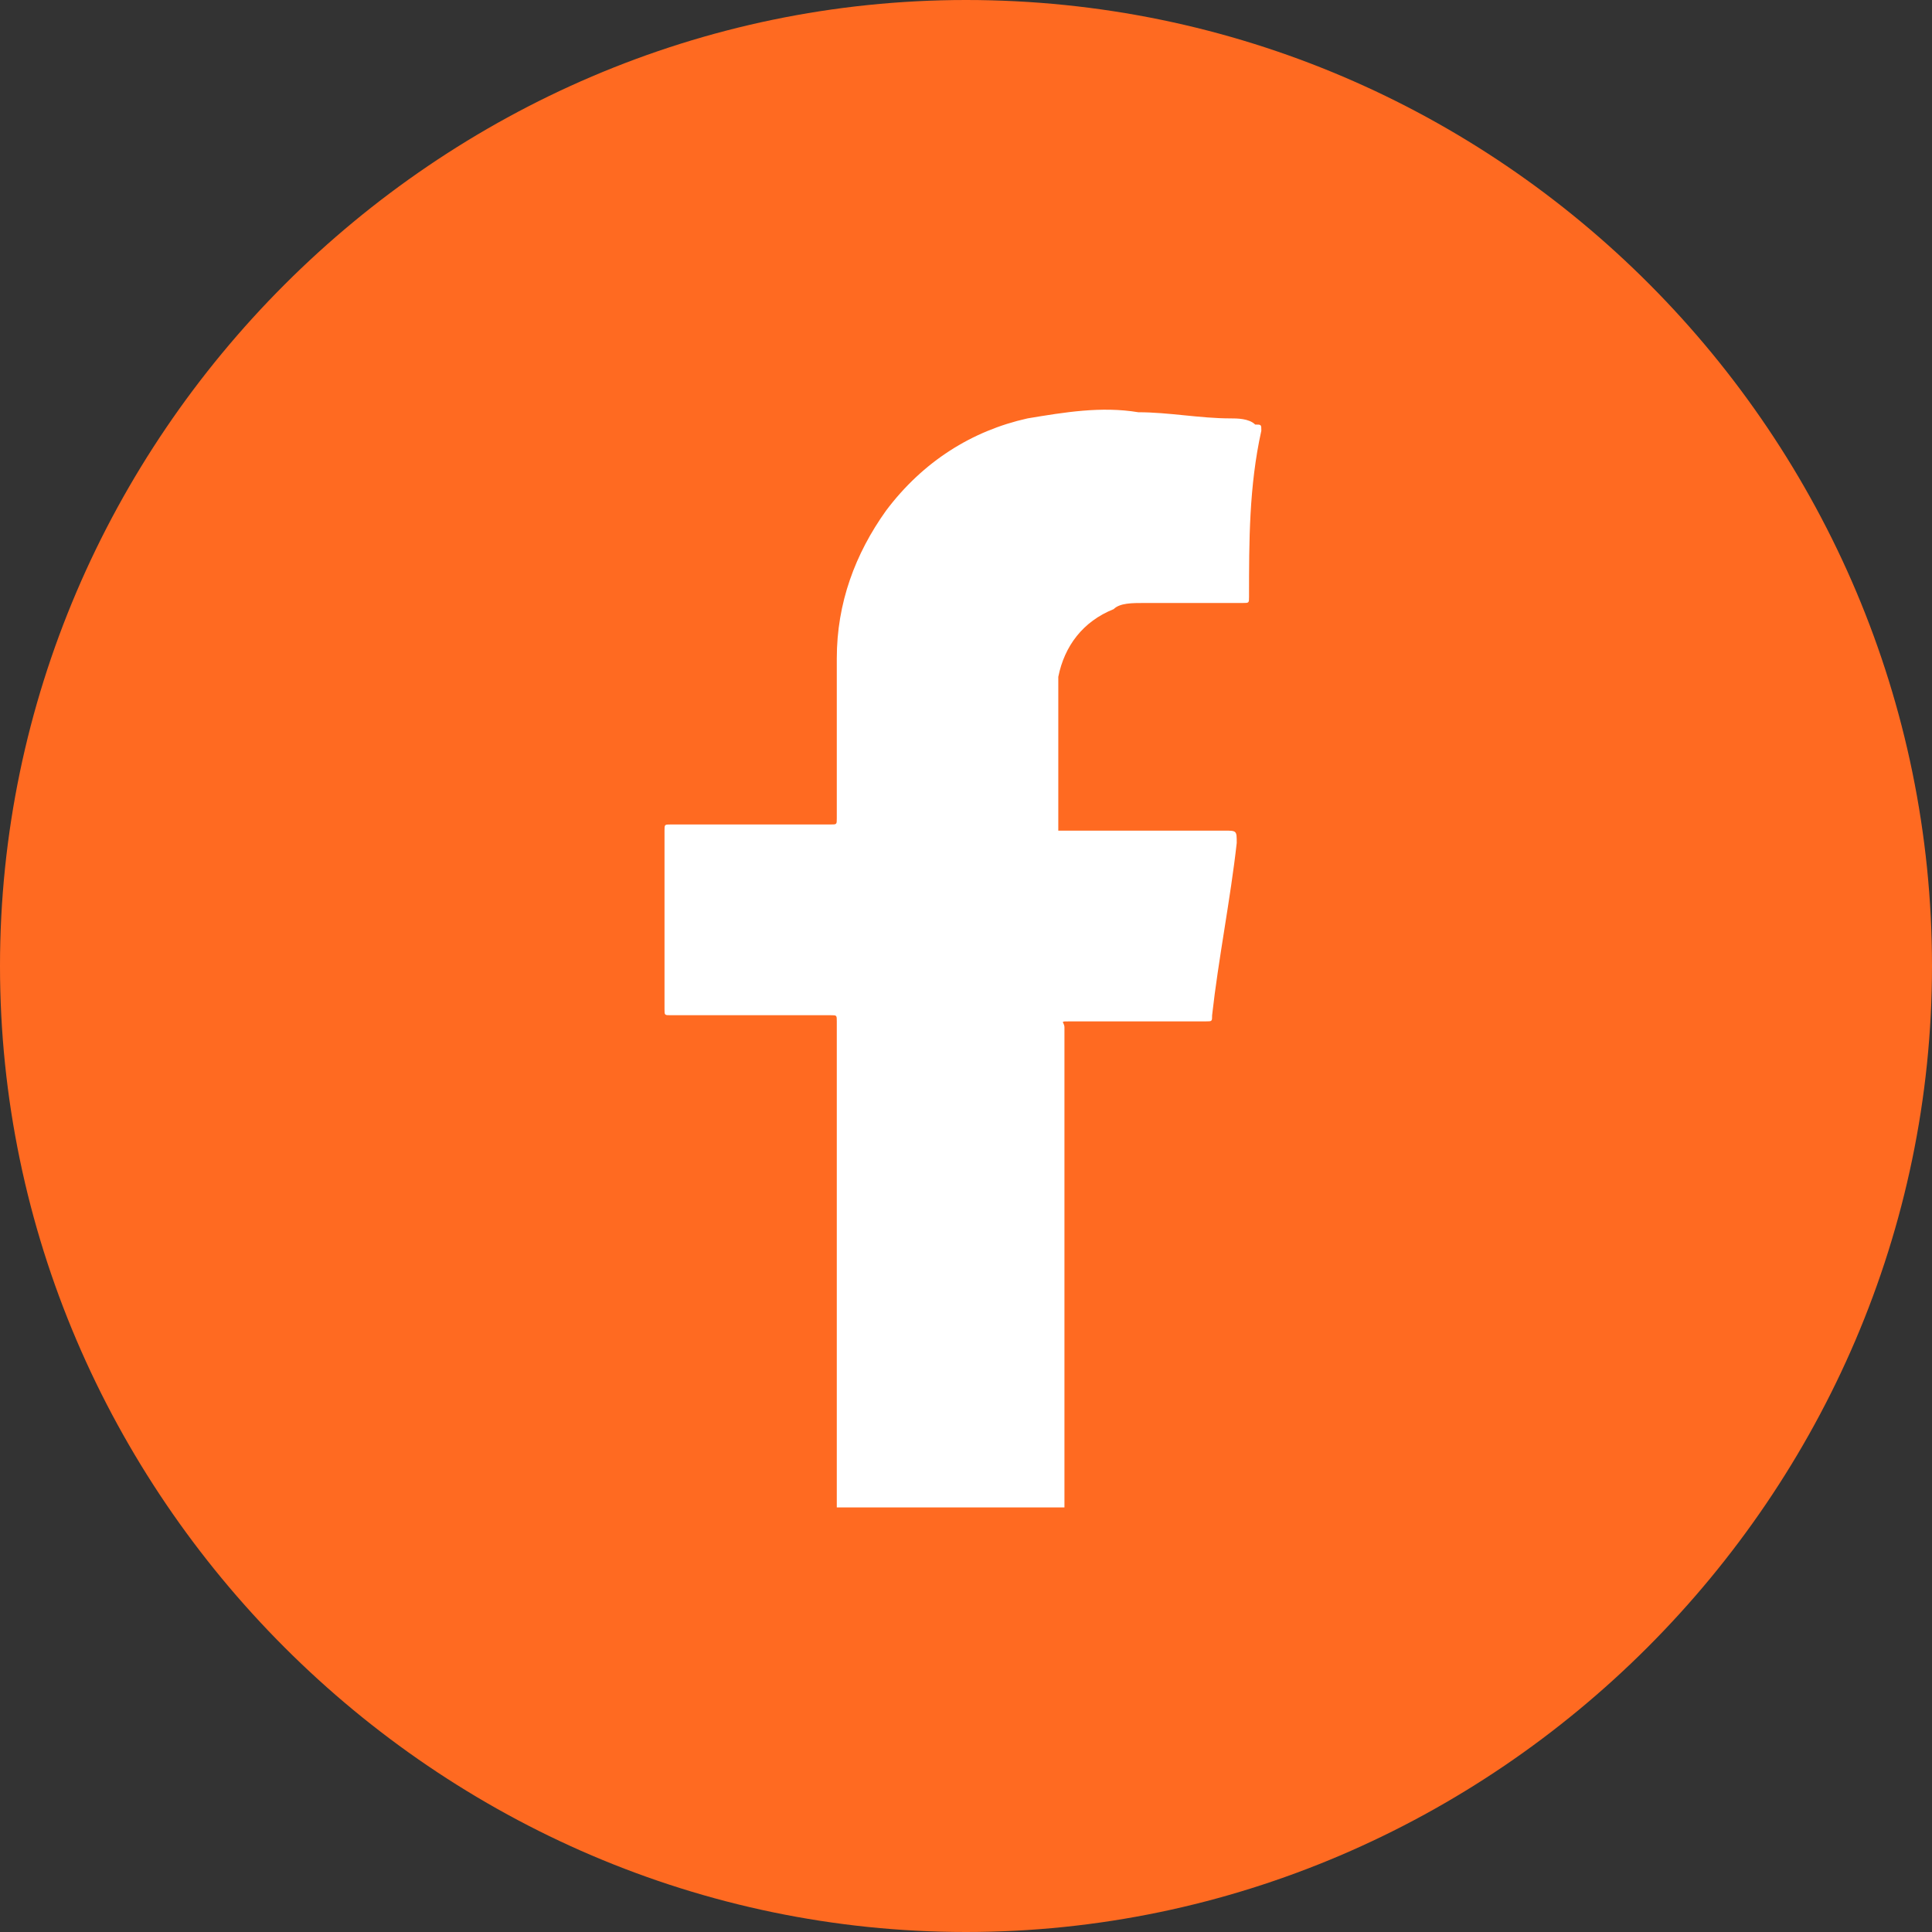
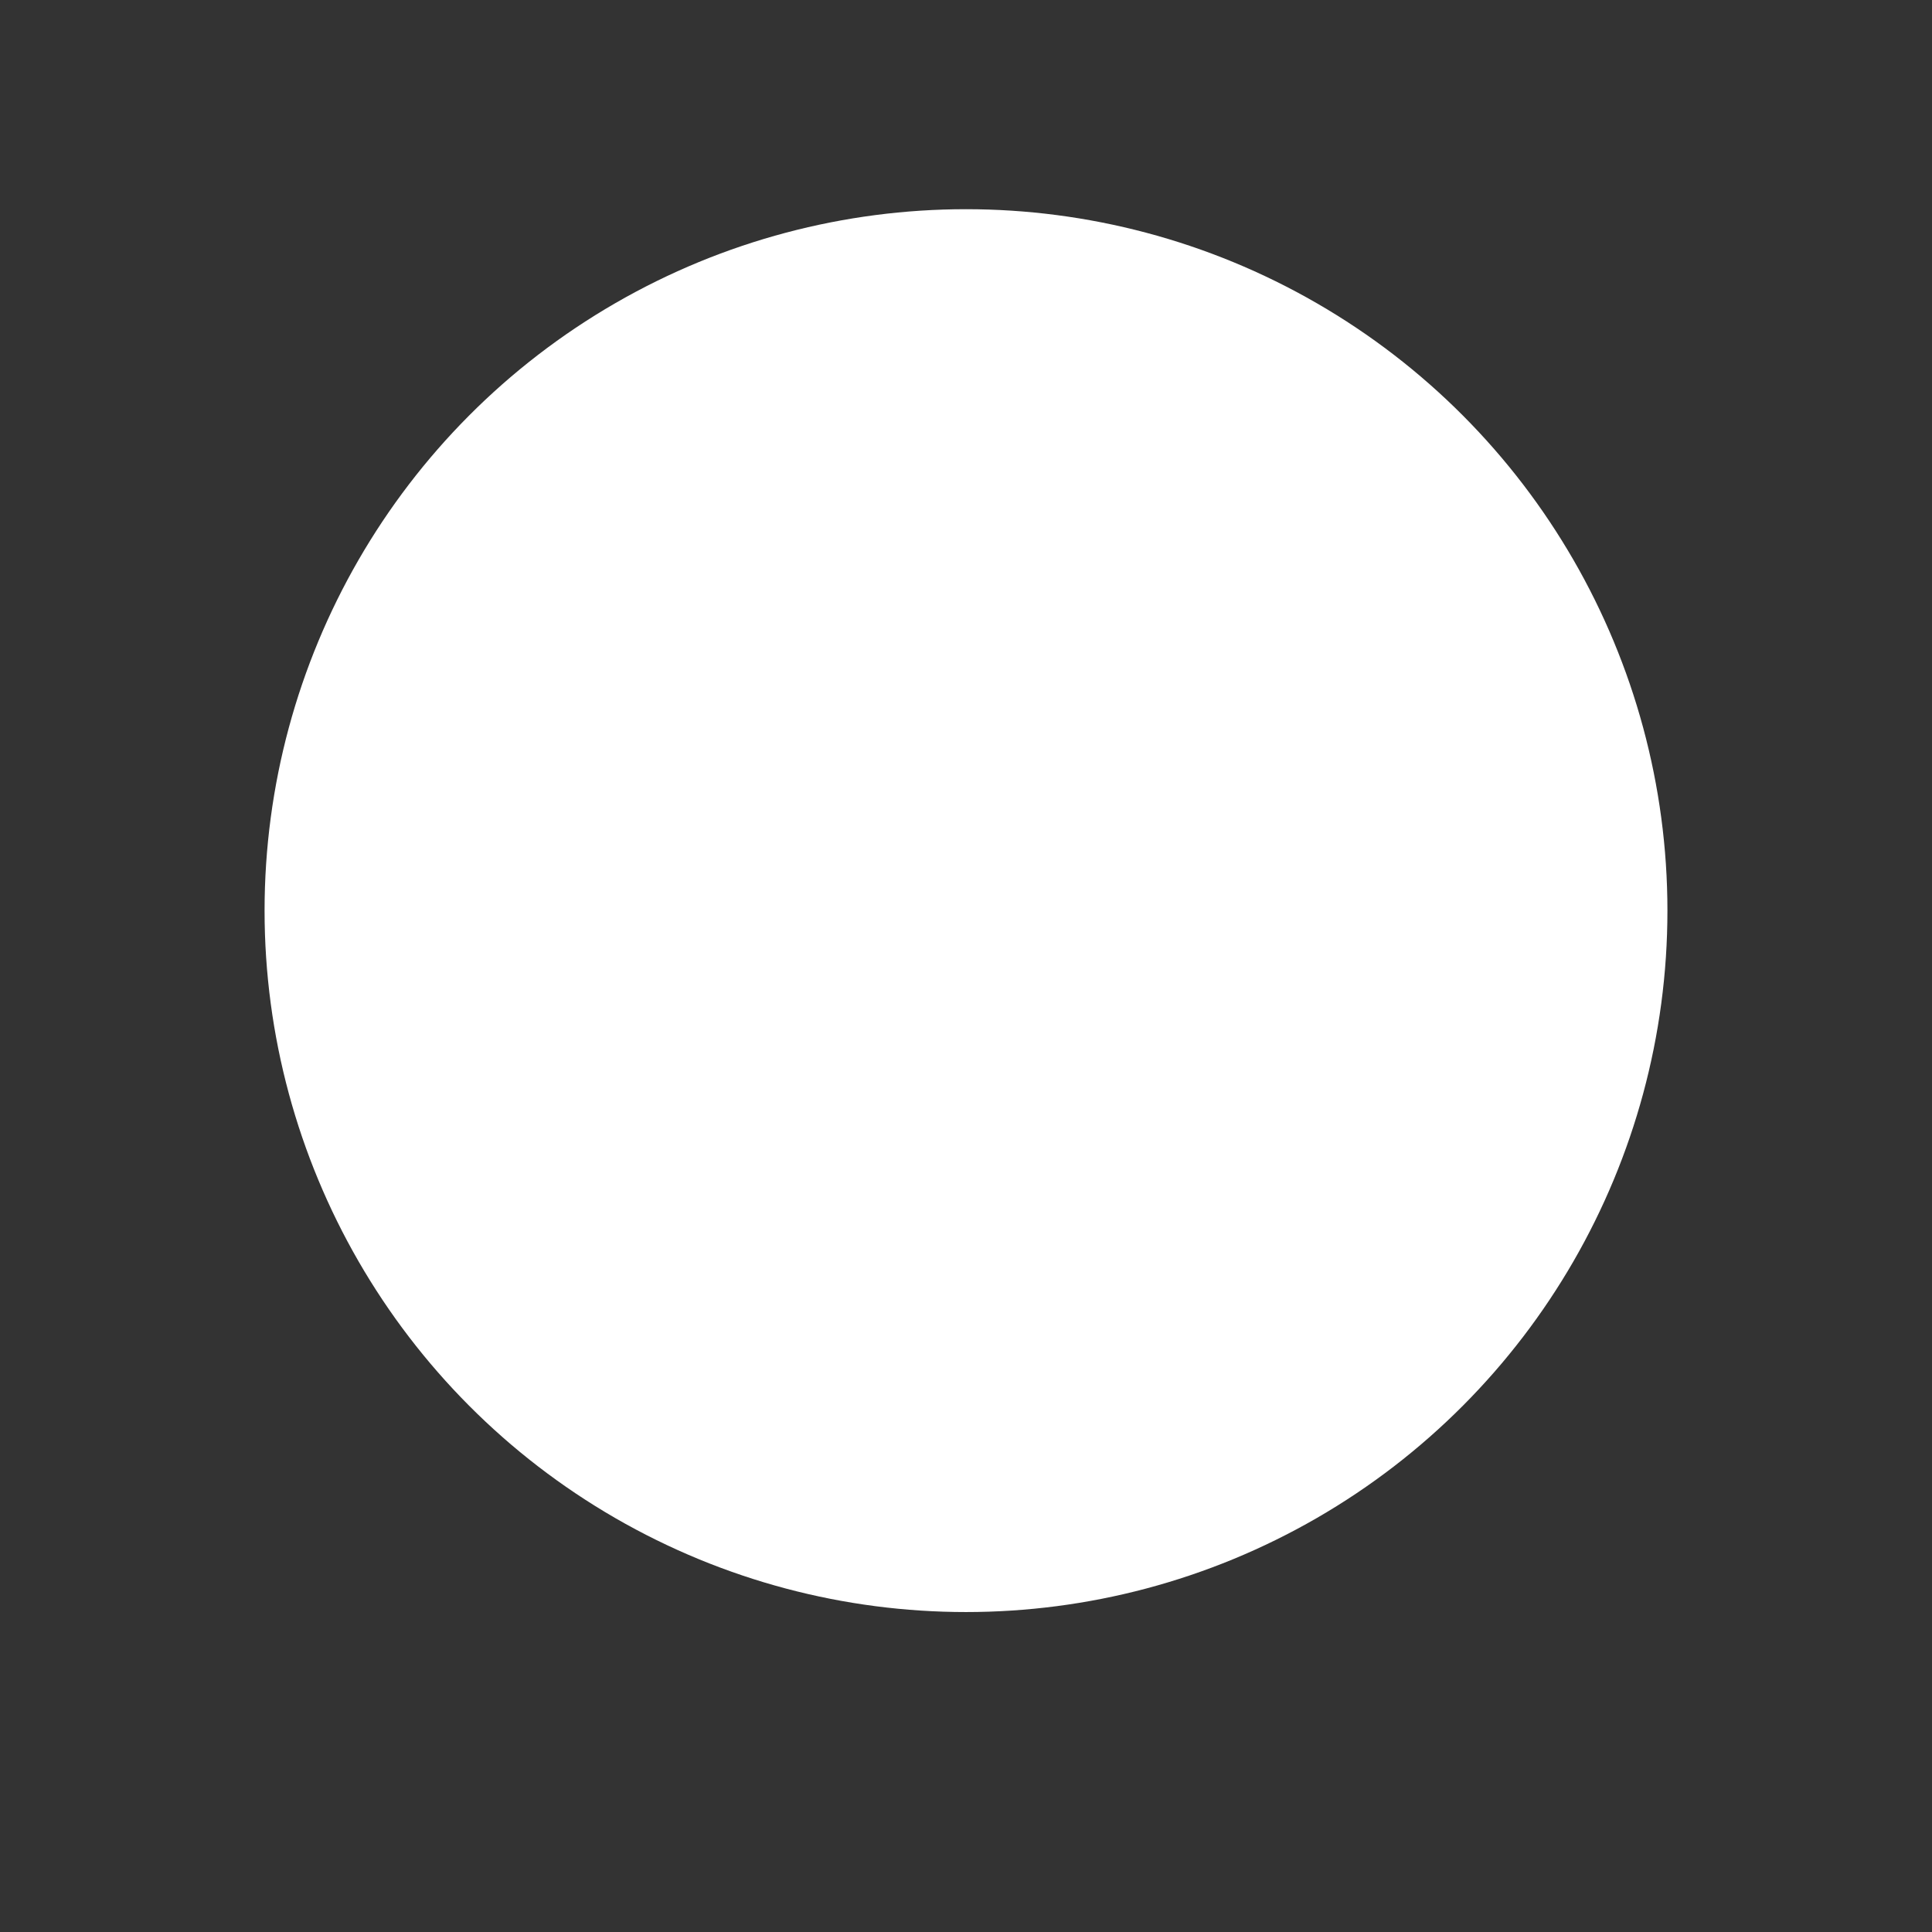
<svg xmlns="http://www.w3.org/2000/svg" id="Layer_1" x="0px" y="0px" viewBox="0 0 31.4 31.4" style="enable-background:new 0 0 31.4 31.4;" xml:space="preserve">
  <rect x="0" y="0" width="31.4" height="31.4" fill="#333333" stroke="none" />
  <style type="text/css"> .st0{fill:#FFFFFF;} .st1{fill:#FF6A21;} </style>
  <circle class="st0" cx="15.7" cy="14.8" r="11.4" />
-   <path class="st1" d="M15.7,0C7.1,0,0,7.1,0,15.7s7.1,15.7,15.7,15.7s15.7-7.1,15.7-15.7S24.4,0,15.7,0z M20.3,9.7 c0,0.1,0,0.1-0.1,0.1c-0.5,0-1.1,0-1.6,0c-0.2,0-0.4,0-0.5,0.1c-0.5,0.2-0.8,0.6-0.9,1.1c0,0.3,0,0.6,0,1s0,0.8,0,1.1 c0,0.1,0,0.3,0,0.4l0,0c0.9,0,1.8,0,2.7,0c0.2,0,0.2,0,0.2,0.2c-0.1,0.9-0.3,1.9-0.4,2.8c0,0.1,0,0.1-0.1,0.1c-0.7,0-1.5,0-2.2,0 c-0.2,0-0.1,0-0.1,0.1c0,2.6,0,5.3,0,7.8h-3.7c0-2.6,0-5.3,0-7.9c0-0.1,0-0.1-0.1-0.1c-0.9,0-1.7,0-2.6,0c-0.1,0-0.1,0-0.1-0.1 c0-0.7,0-1.4,0-2.1c0-0.3,0-0.6,0-0.8c0-0.1,0-0.1,0.1-0.1c0.9,0,1.7,0,2.6,0c0.1,0,0.1,0,0.1-0.1c0-0.9,0-1.8,0-2.6 c0-0.9,0.3-1.7,0.8-2.4C15,7.5,15.8,7,16.7,6.8c0.6-0.1,1.2-0.2,1.8-0.1c0.5,0,1,0.1,1.5,0.1c0.1,0,0.3,0,0.4,0.1 c0.1,0,0.1,0,0.1,0.1C20.3,7.9,20.3,8.8,20.3,9.7z" />
</svg>